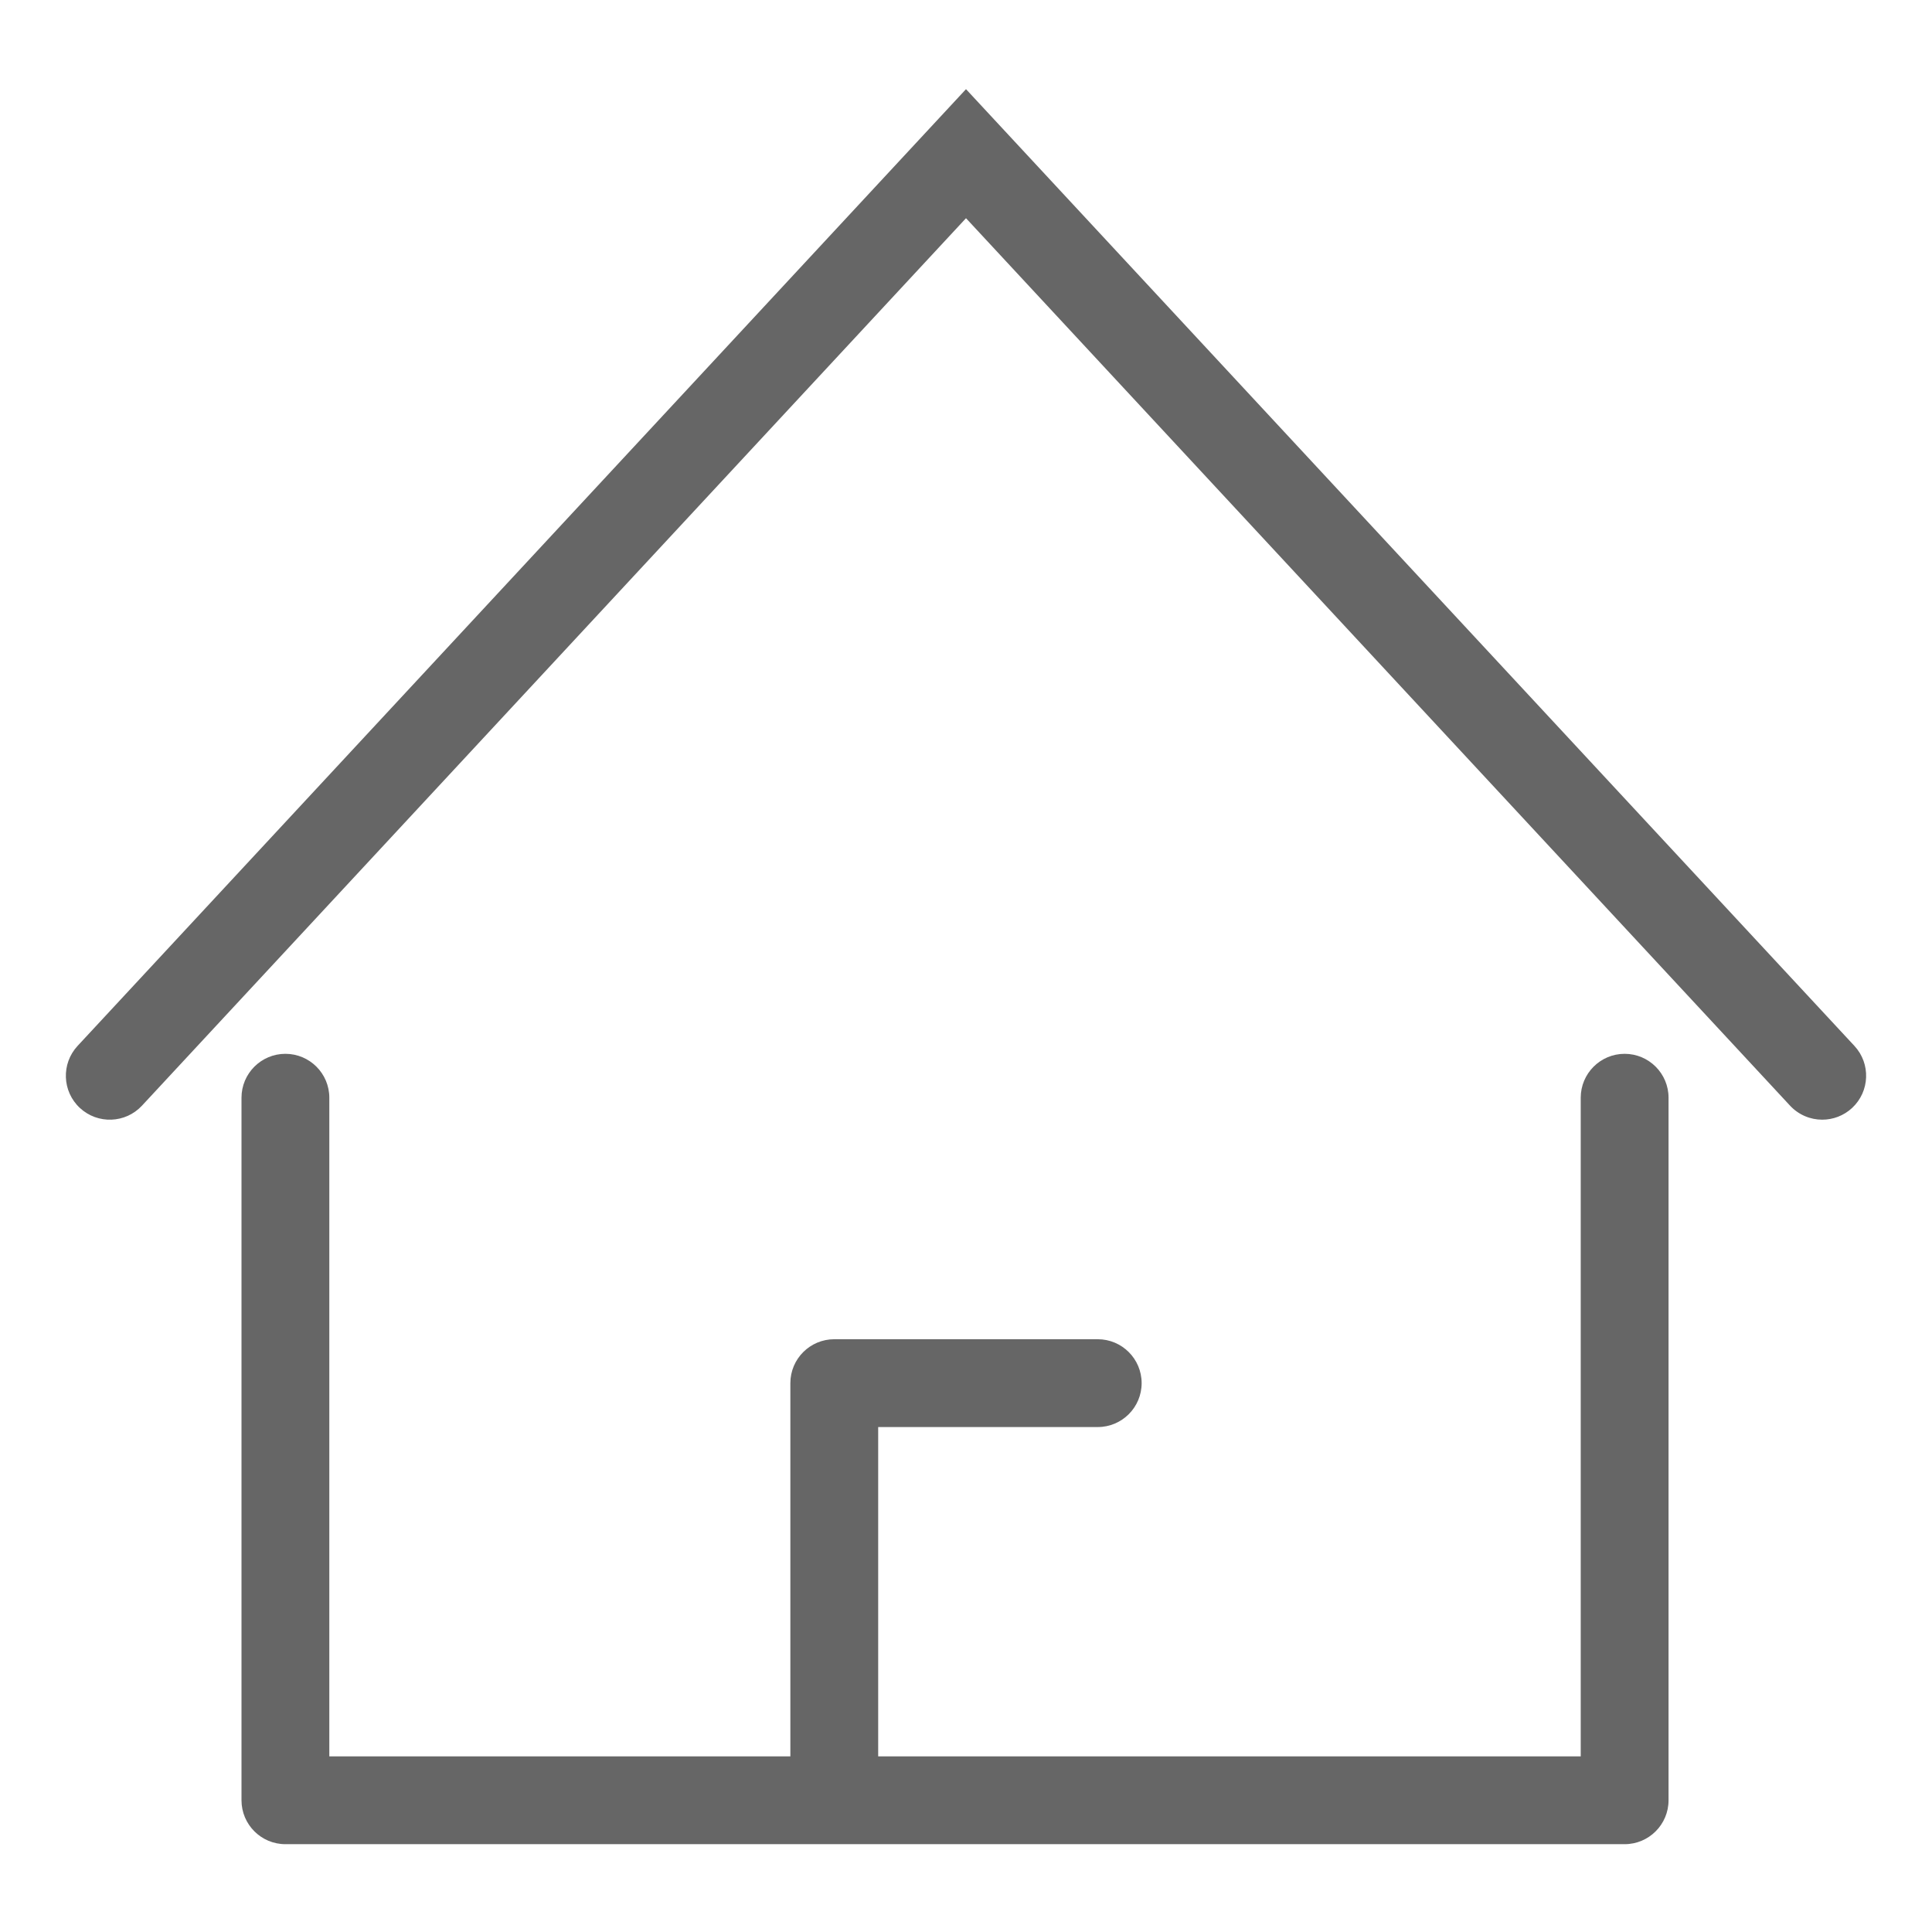
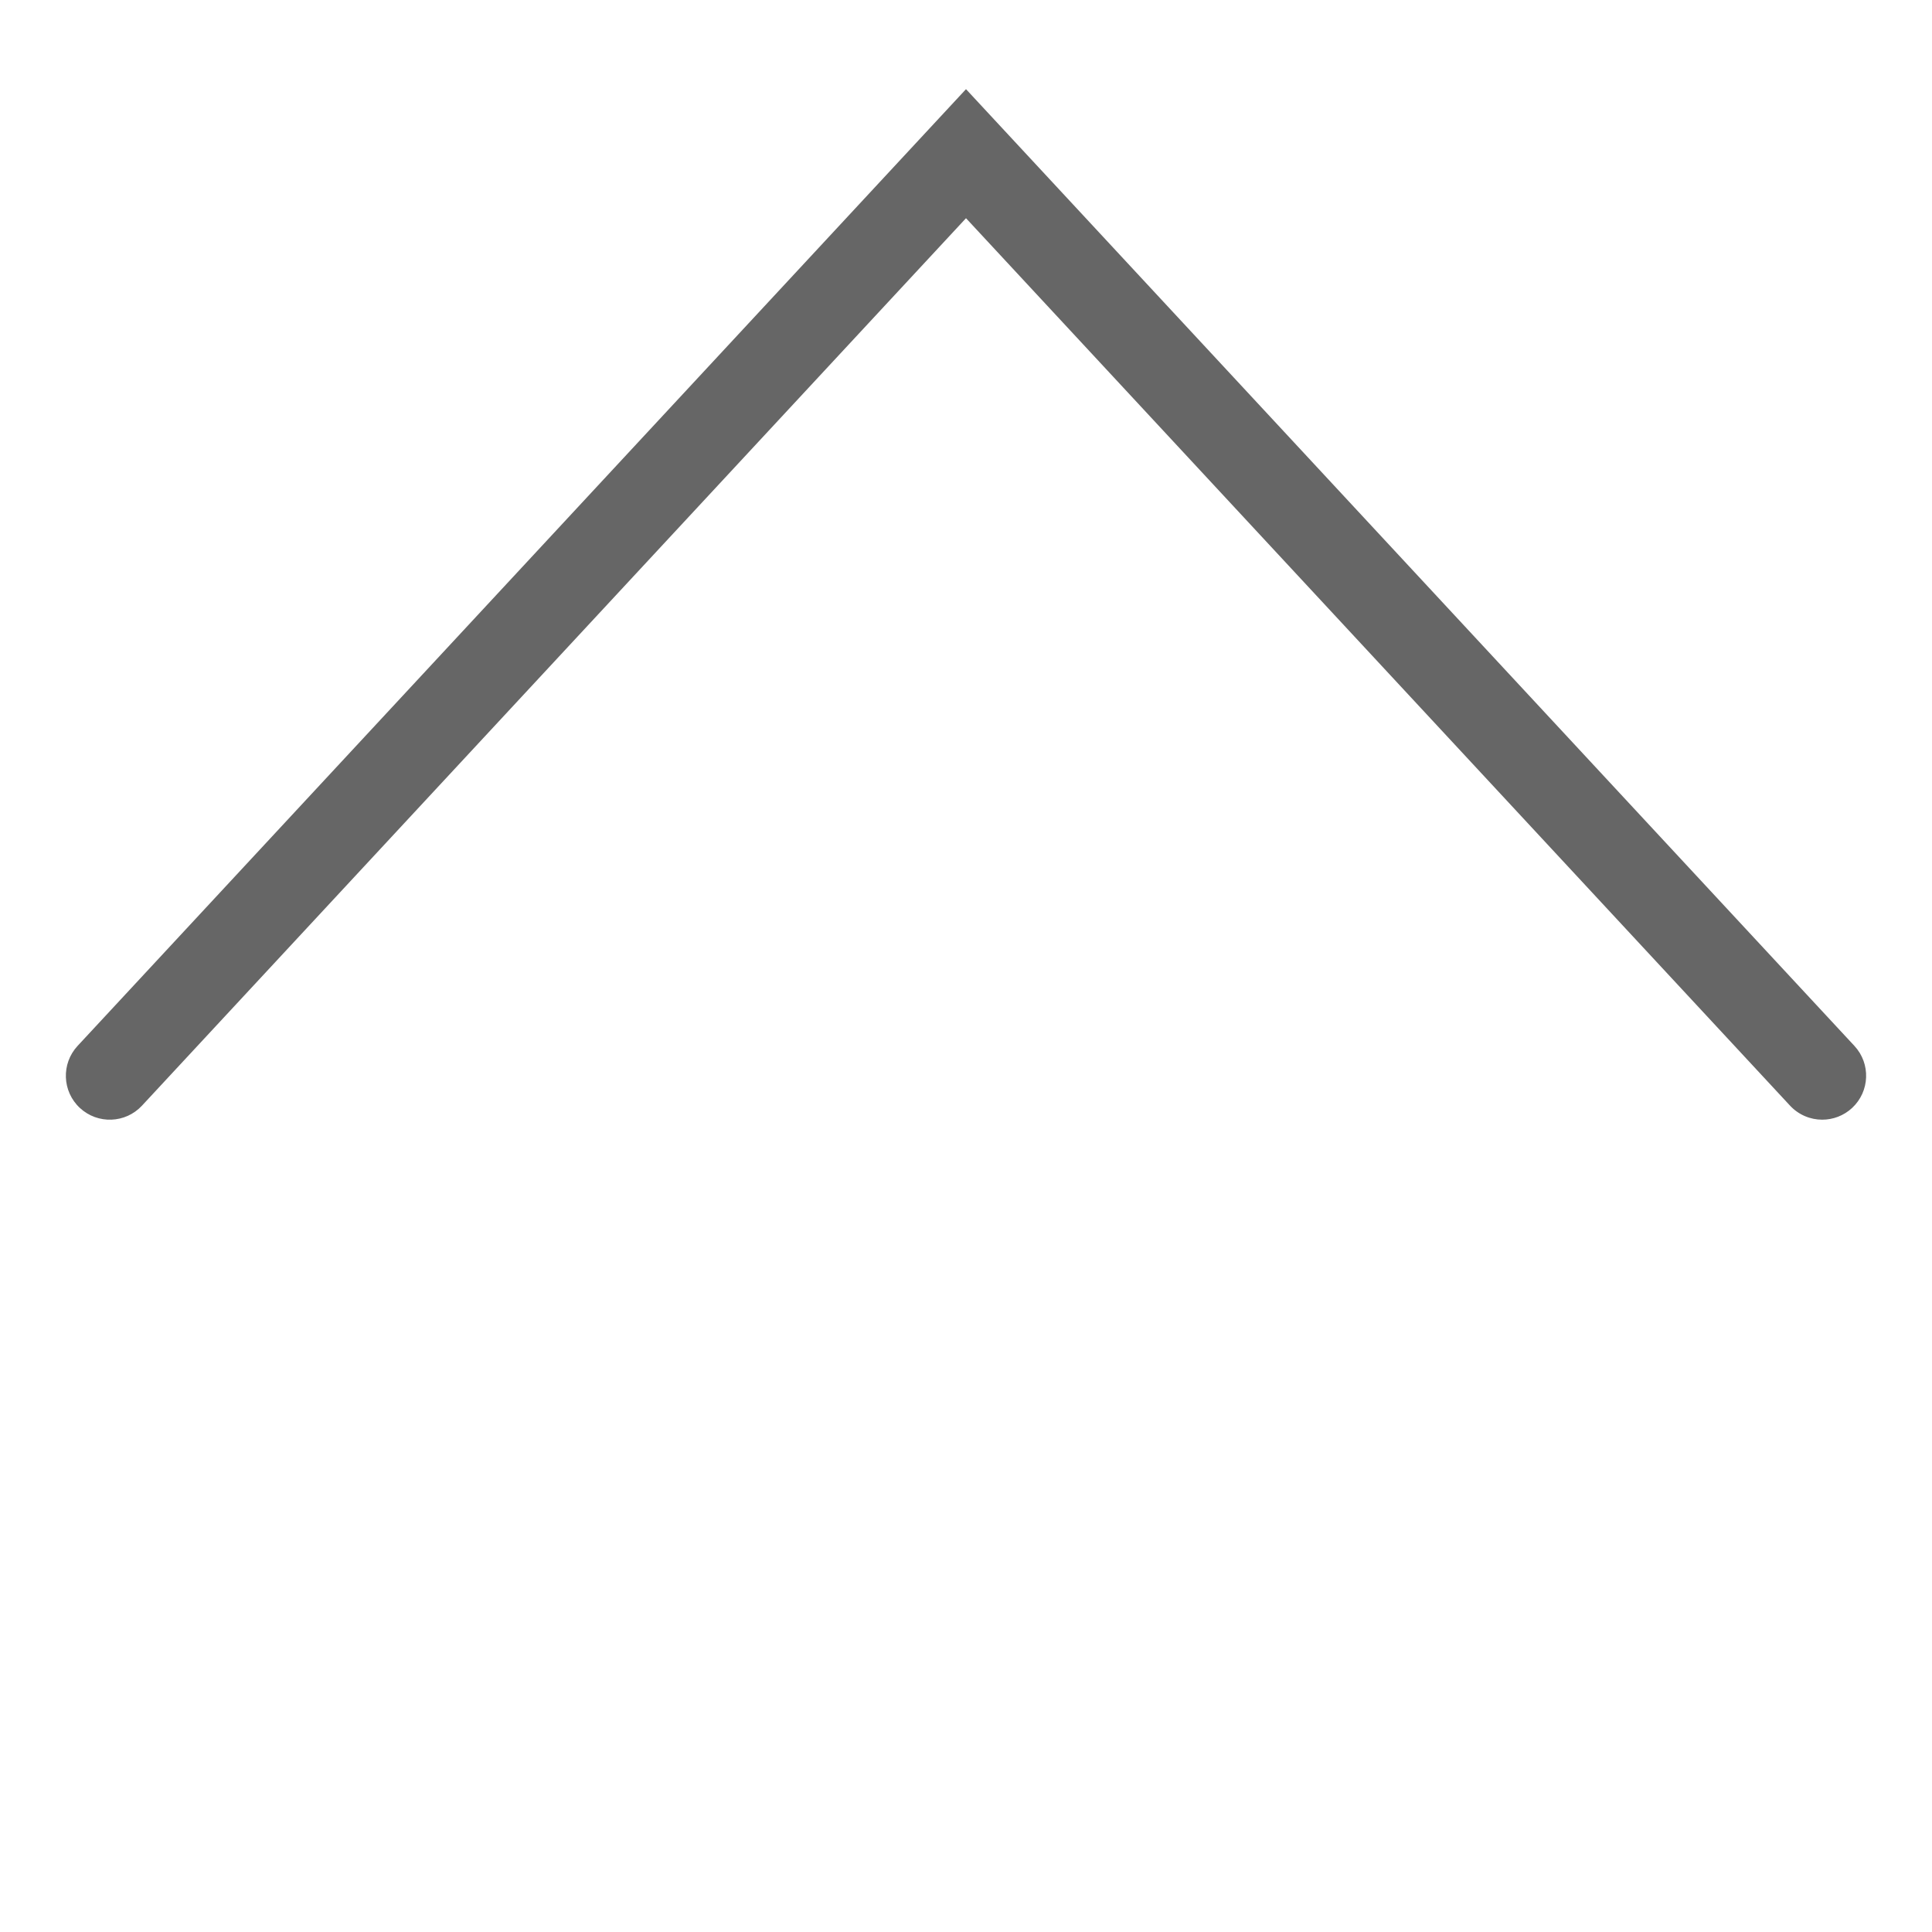
<svg xmlns="http://www.w3.org/2000/svg" t="1554882758181" class="icon" style="" viewBox="0 0 1024 1024" version="1.1" p-id="2971" width="28" height="28">
  <defs>
    <style type="text/css" />
  </defs>
  <path d="M982.877 554.345 512 47.255 41.123 554.345c-8.739 9.425-8.204 24.145 1.222 32.896 9.425 8.739 24.145 8.204 32.896-1.21L512 115.654l436.759 470.365C953.356 590.953 959.581 593.455 965.818 593.455c5.667 0 11.357-2.06 15.837-6.214C991.069 578.49 991.616 563.759 982.877 554.345z" p-id="2972" fill="#666666" />
-   <path d="M861.091 558.545c-12.847 0-23.273 10.426-23.273 23.273l0 349.091L465.455 930.909 465.455 756.364l116.364 0c12.847 0 23.273-10.426 23.273-23.273s-10.426-23.273-23.273-23.273L442.182 709.818c-12.847 0-23.273 10.426-23.273 23.273l0 197.818L174.545 930.909 174.545 581.818c0-12.847-10.426-23.273-23.273-23.273s-23.273 10.426-23.273 23.273l0 372.364c0 12.847 10.426 23.273 23.273 23.273l709.818 0c12.847 0 23.273-10.426 23.273-23.273L884.364 581.818C884.364 568.972 873.937 558.545 861.091 558.545z" p-id="2973" fill="#666666" />
</svg>